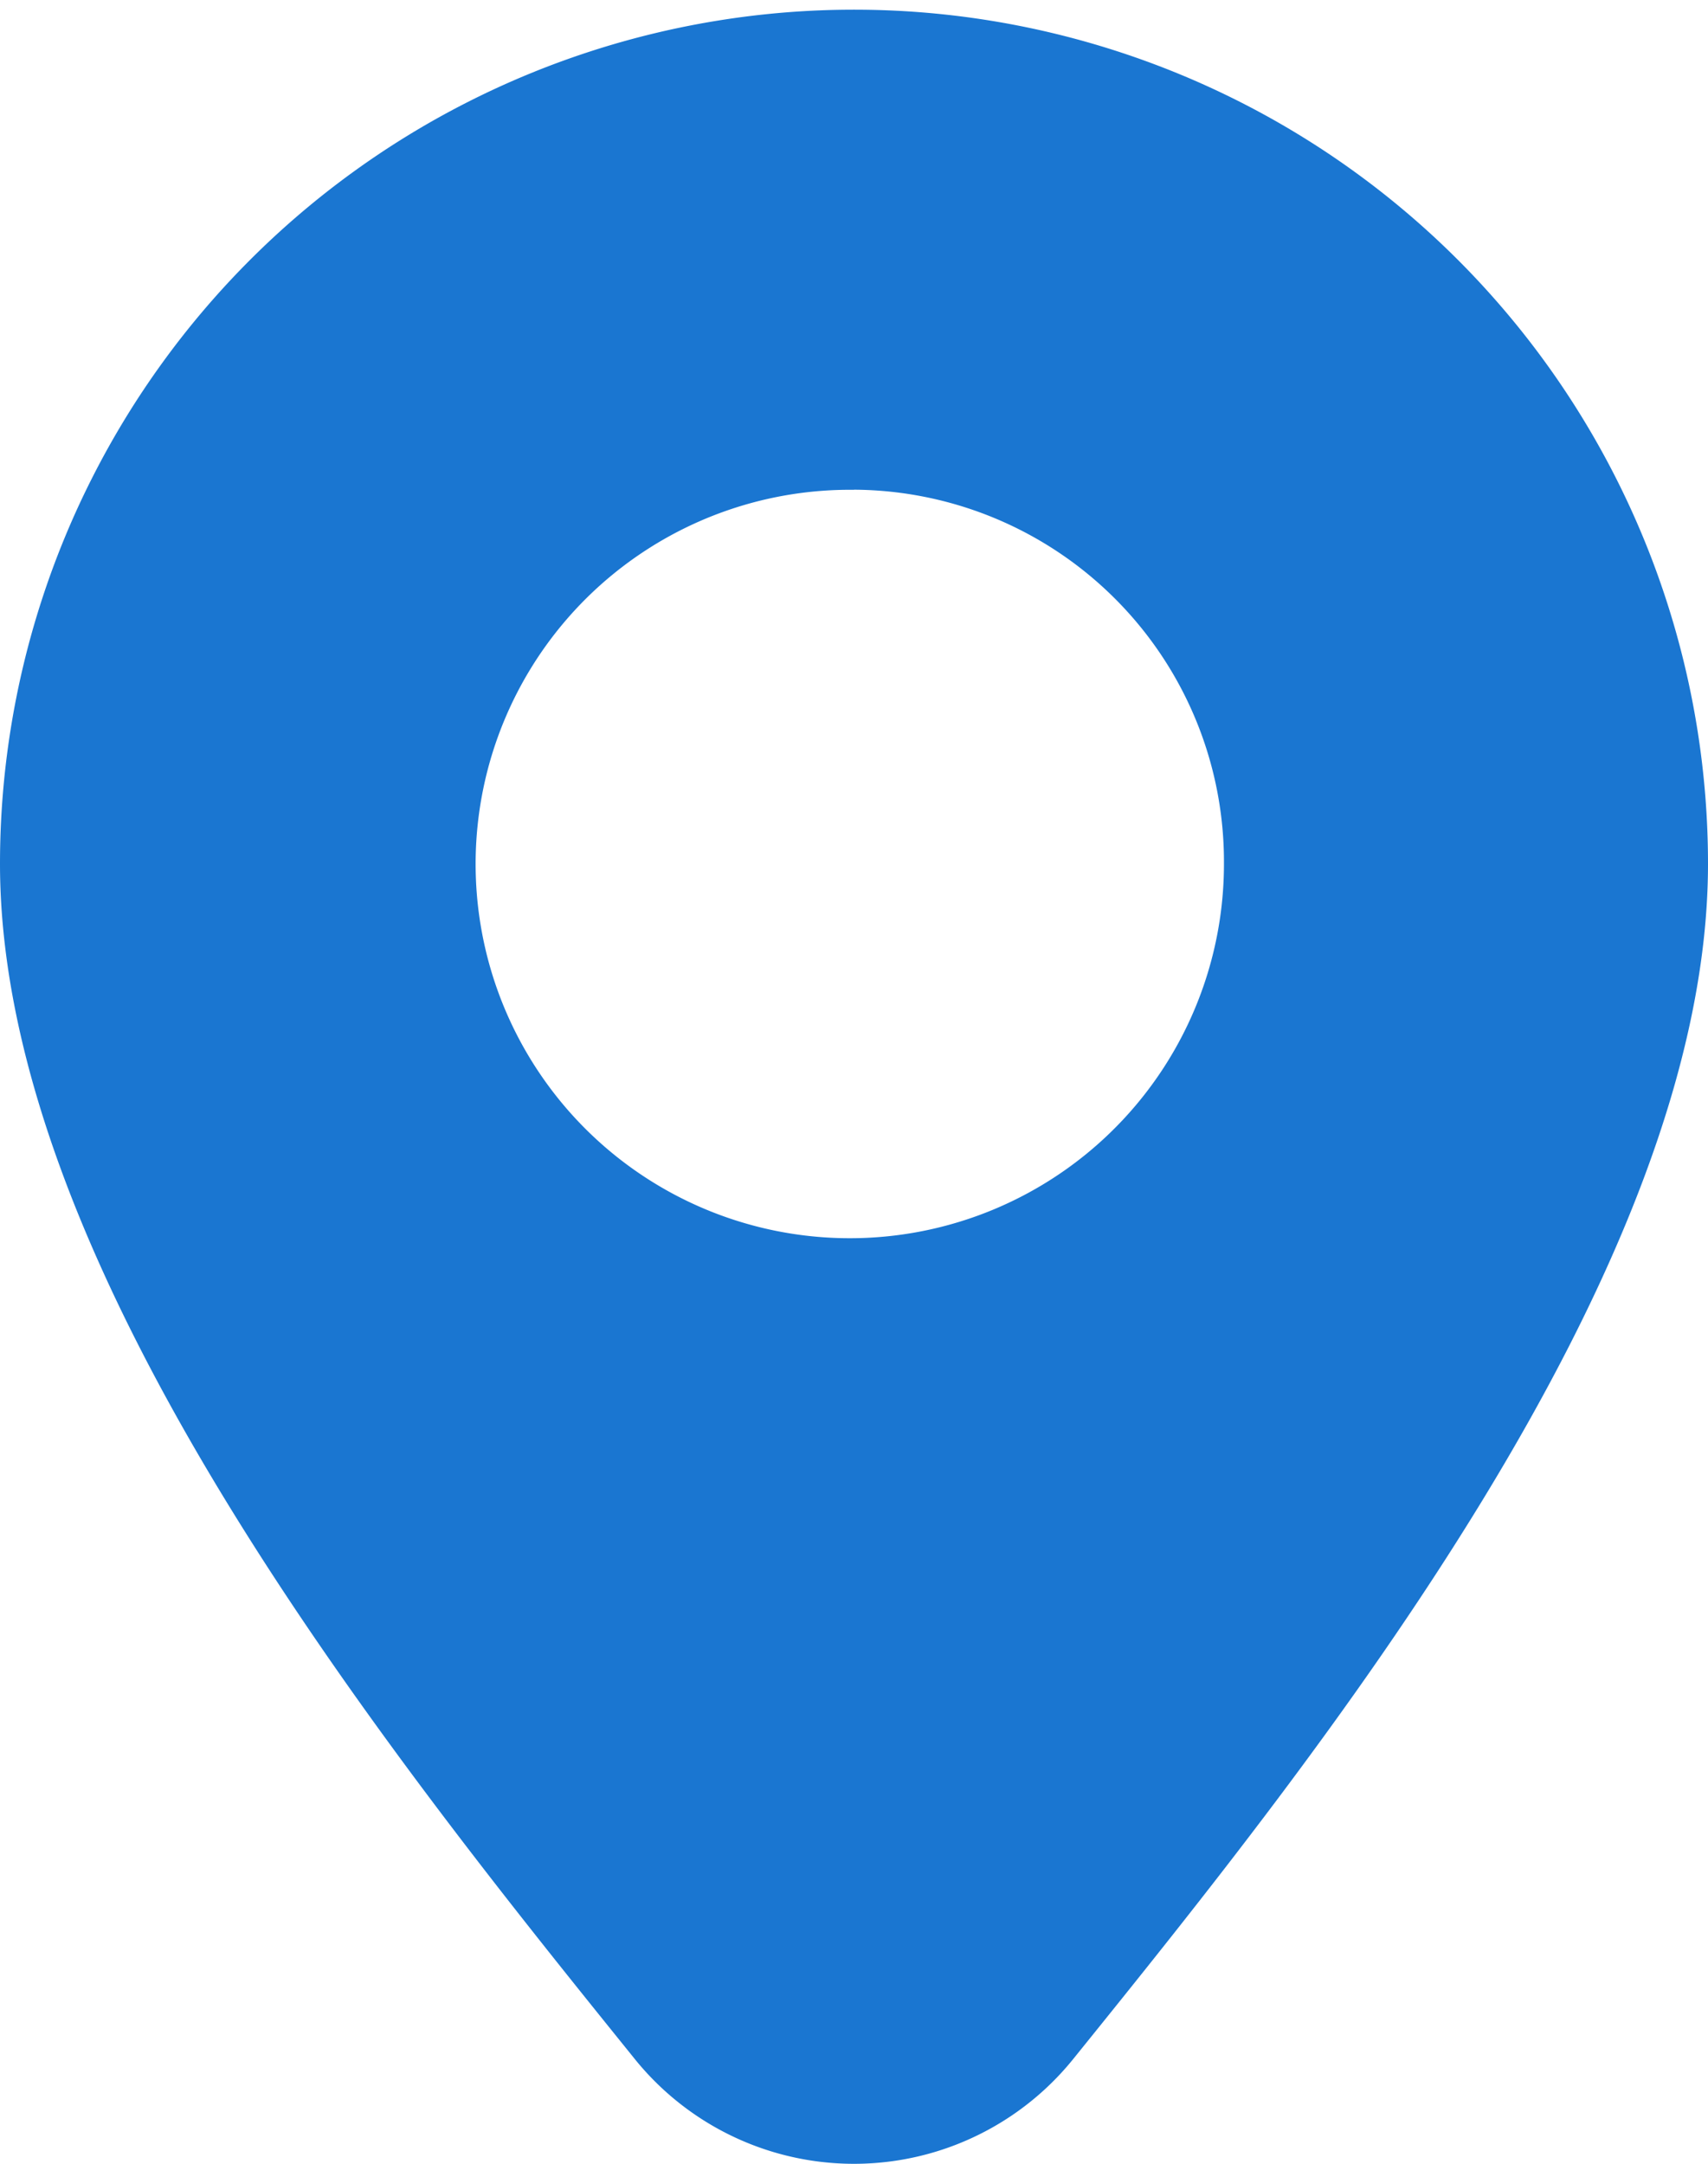
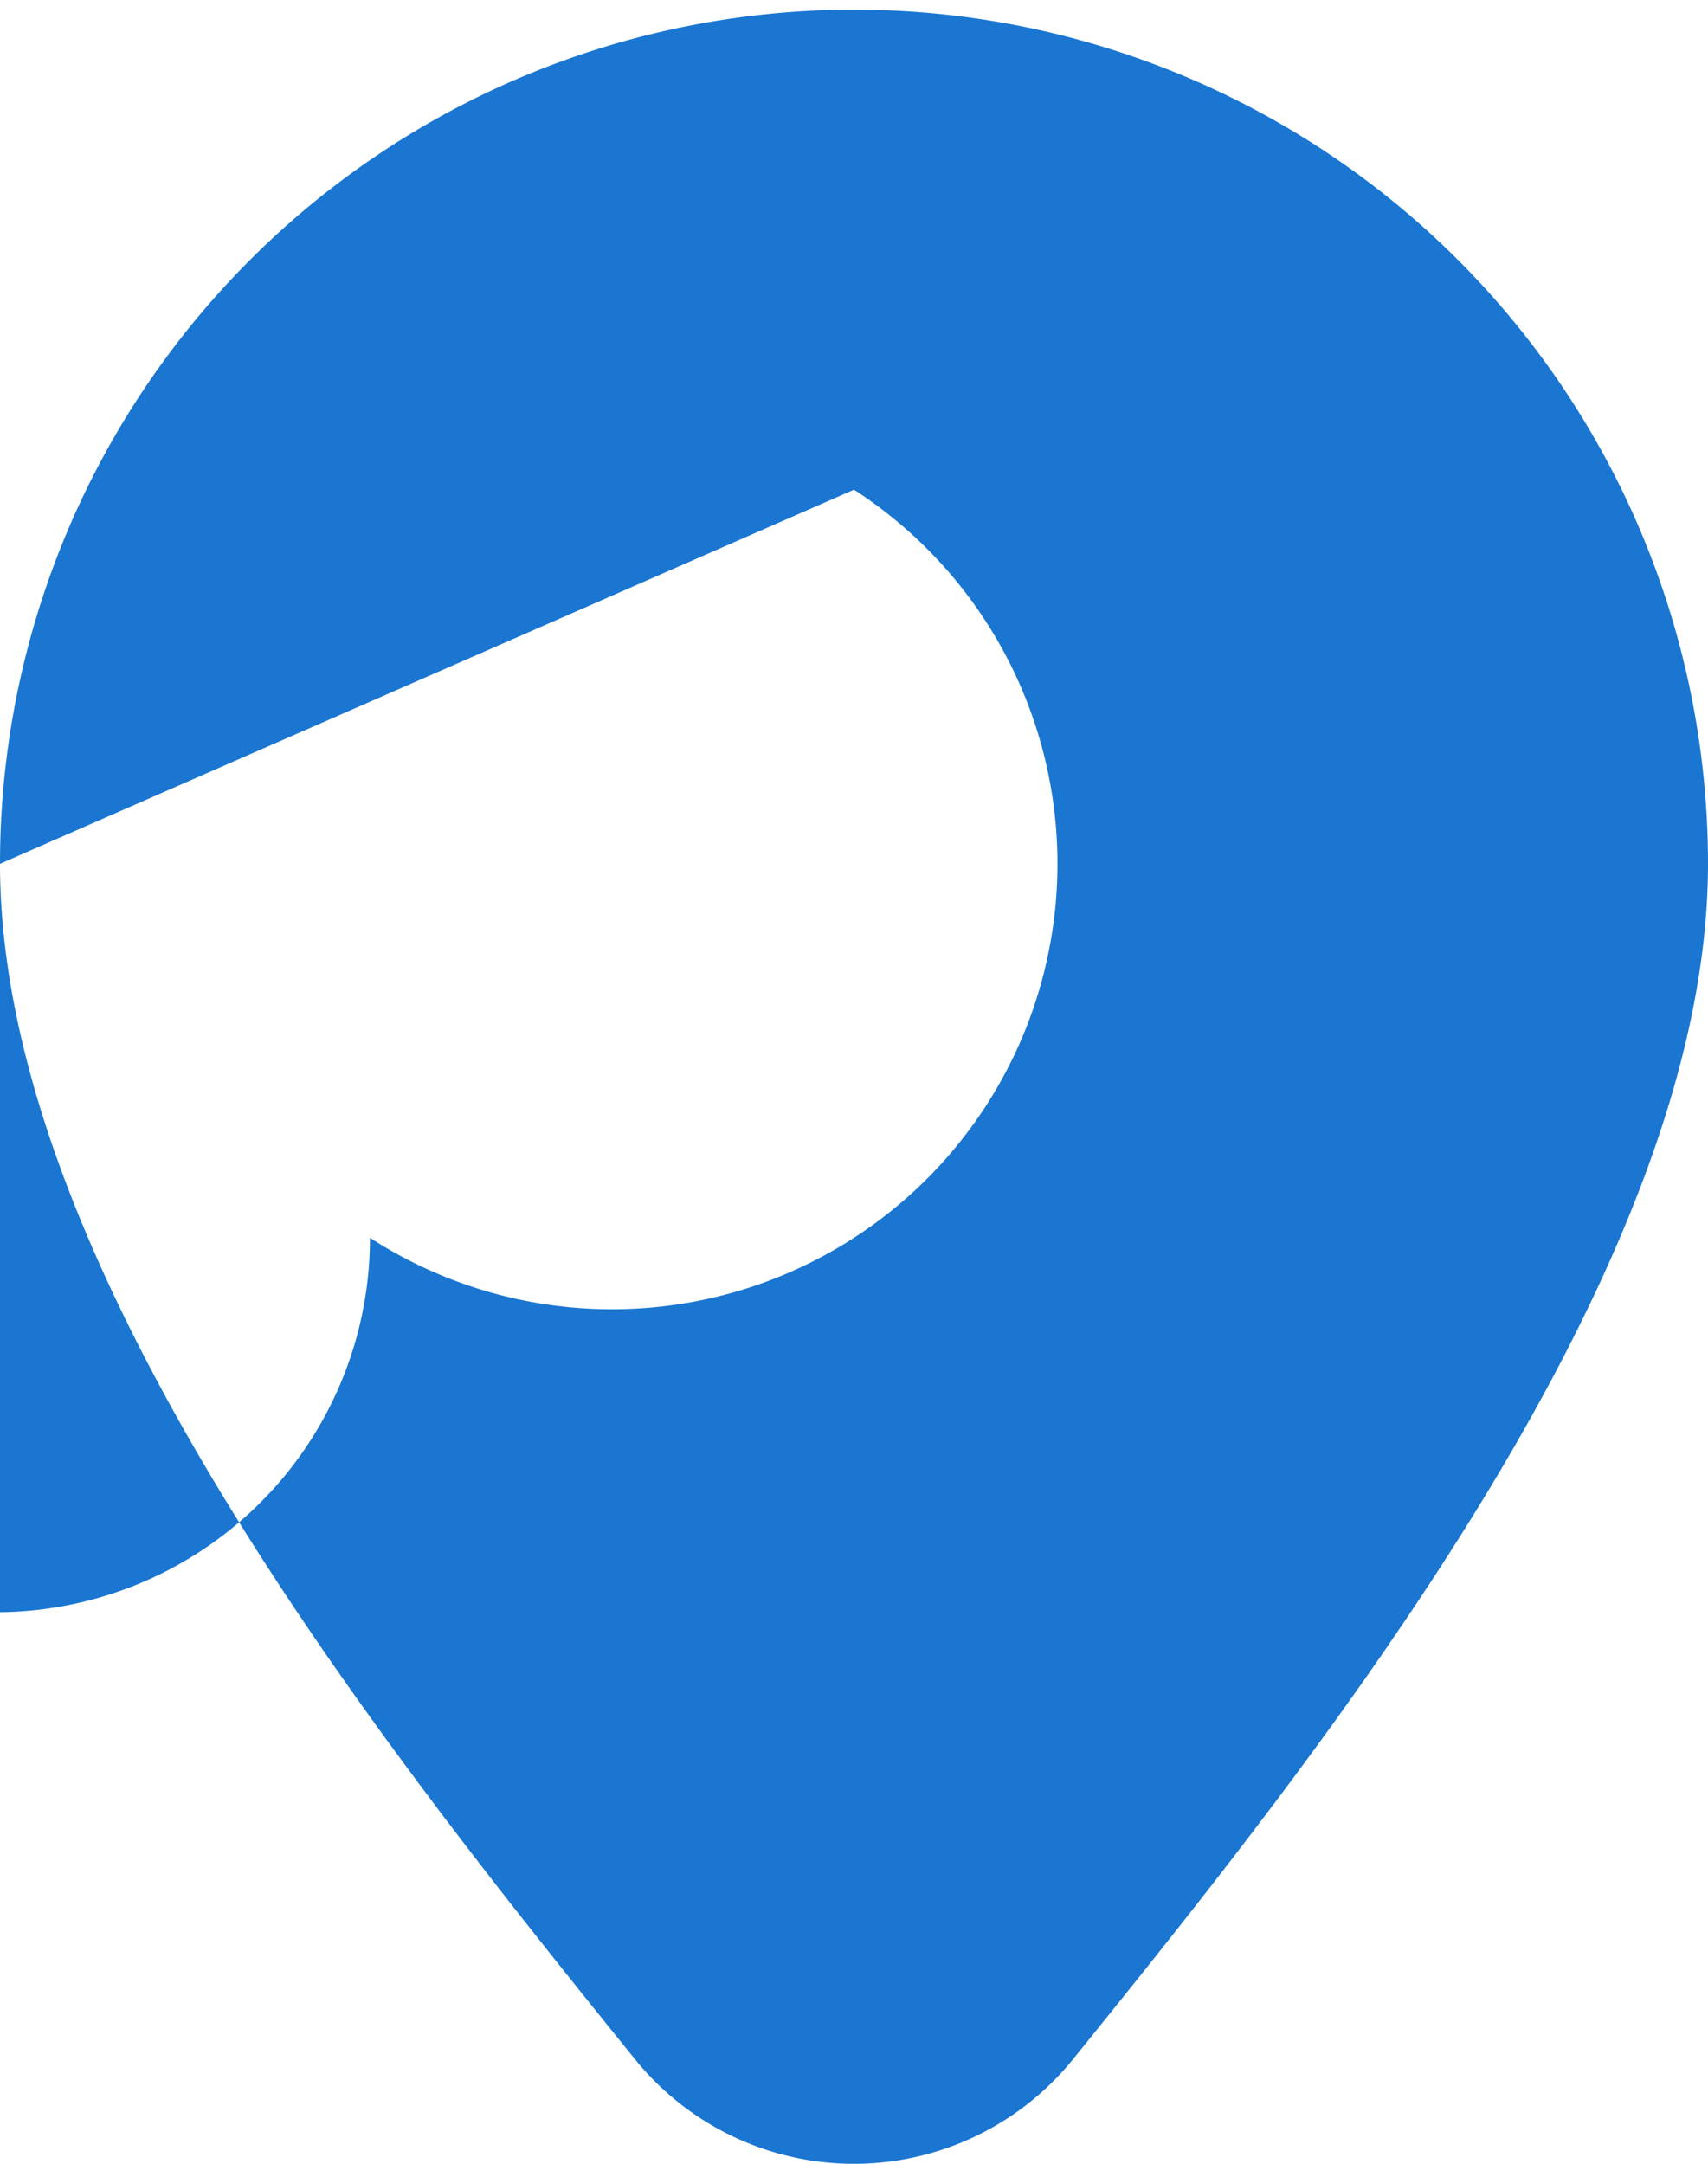
<svg xmlns="http://www.w3.org/2000/svg" width="15" height="19" viewBox="0 0 15 19">
-   <path id="locationAzul" d="M15.82,14.776a7.5,7.5,0,1,1,15,0c0,3.57-3.414,7.818-5.569,10.488a2.474,2.474,0,0,1-3.862,0c-2.155-2.67-5.569-6.917-5.569-10.488Zm7.5-3.284a3.286,3.286,0,1,0,3.249,3.284A3.267,3.267,0,0,0,23.32,11.491Z" transform="translate(-15.82 -7.191)" fill="#1a76d1" fill-rule="evenodd" />
+   <path id="locationAzul" d="M15.82,14.776a7.5,7.5,0,1,1,15,0c0,3.57-3.414,7.818-5.569,10.488a2.474,2.474,0,0,1-3.862,0c-2.155-2.67-5.569-6.917-5.569-10.488Za3.286,3.286,0,1,0,3.249,3.284A3.267,3.267,0,0,0,23.32,11.491Z" transform="translate(-15.82 -7.191)" fill="#1a76d1" fill-rule="evenodd" />
</svg>